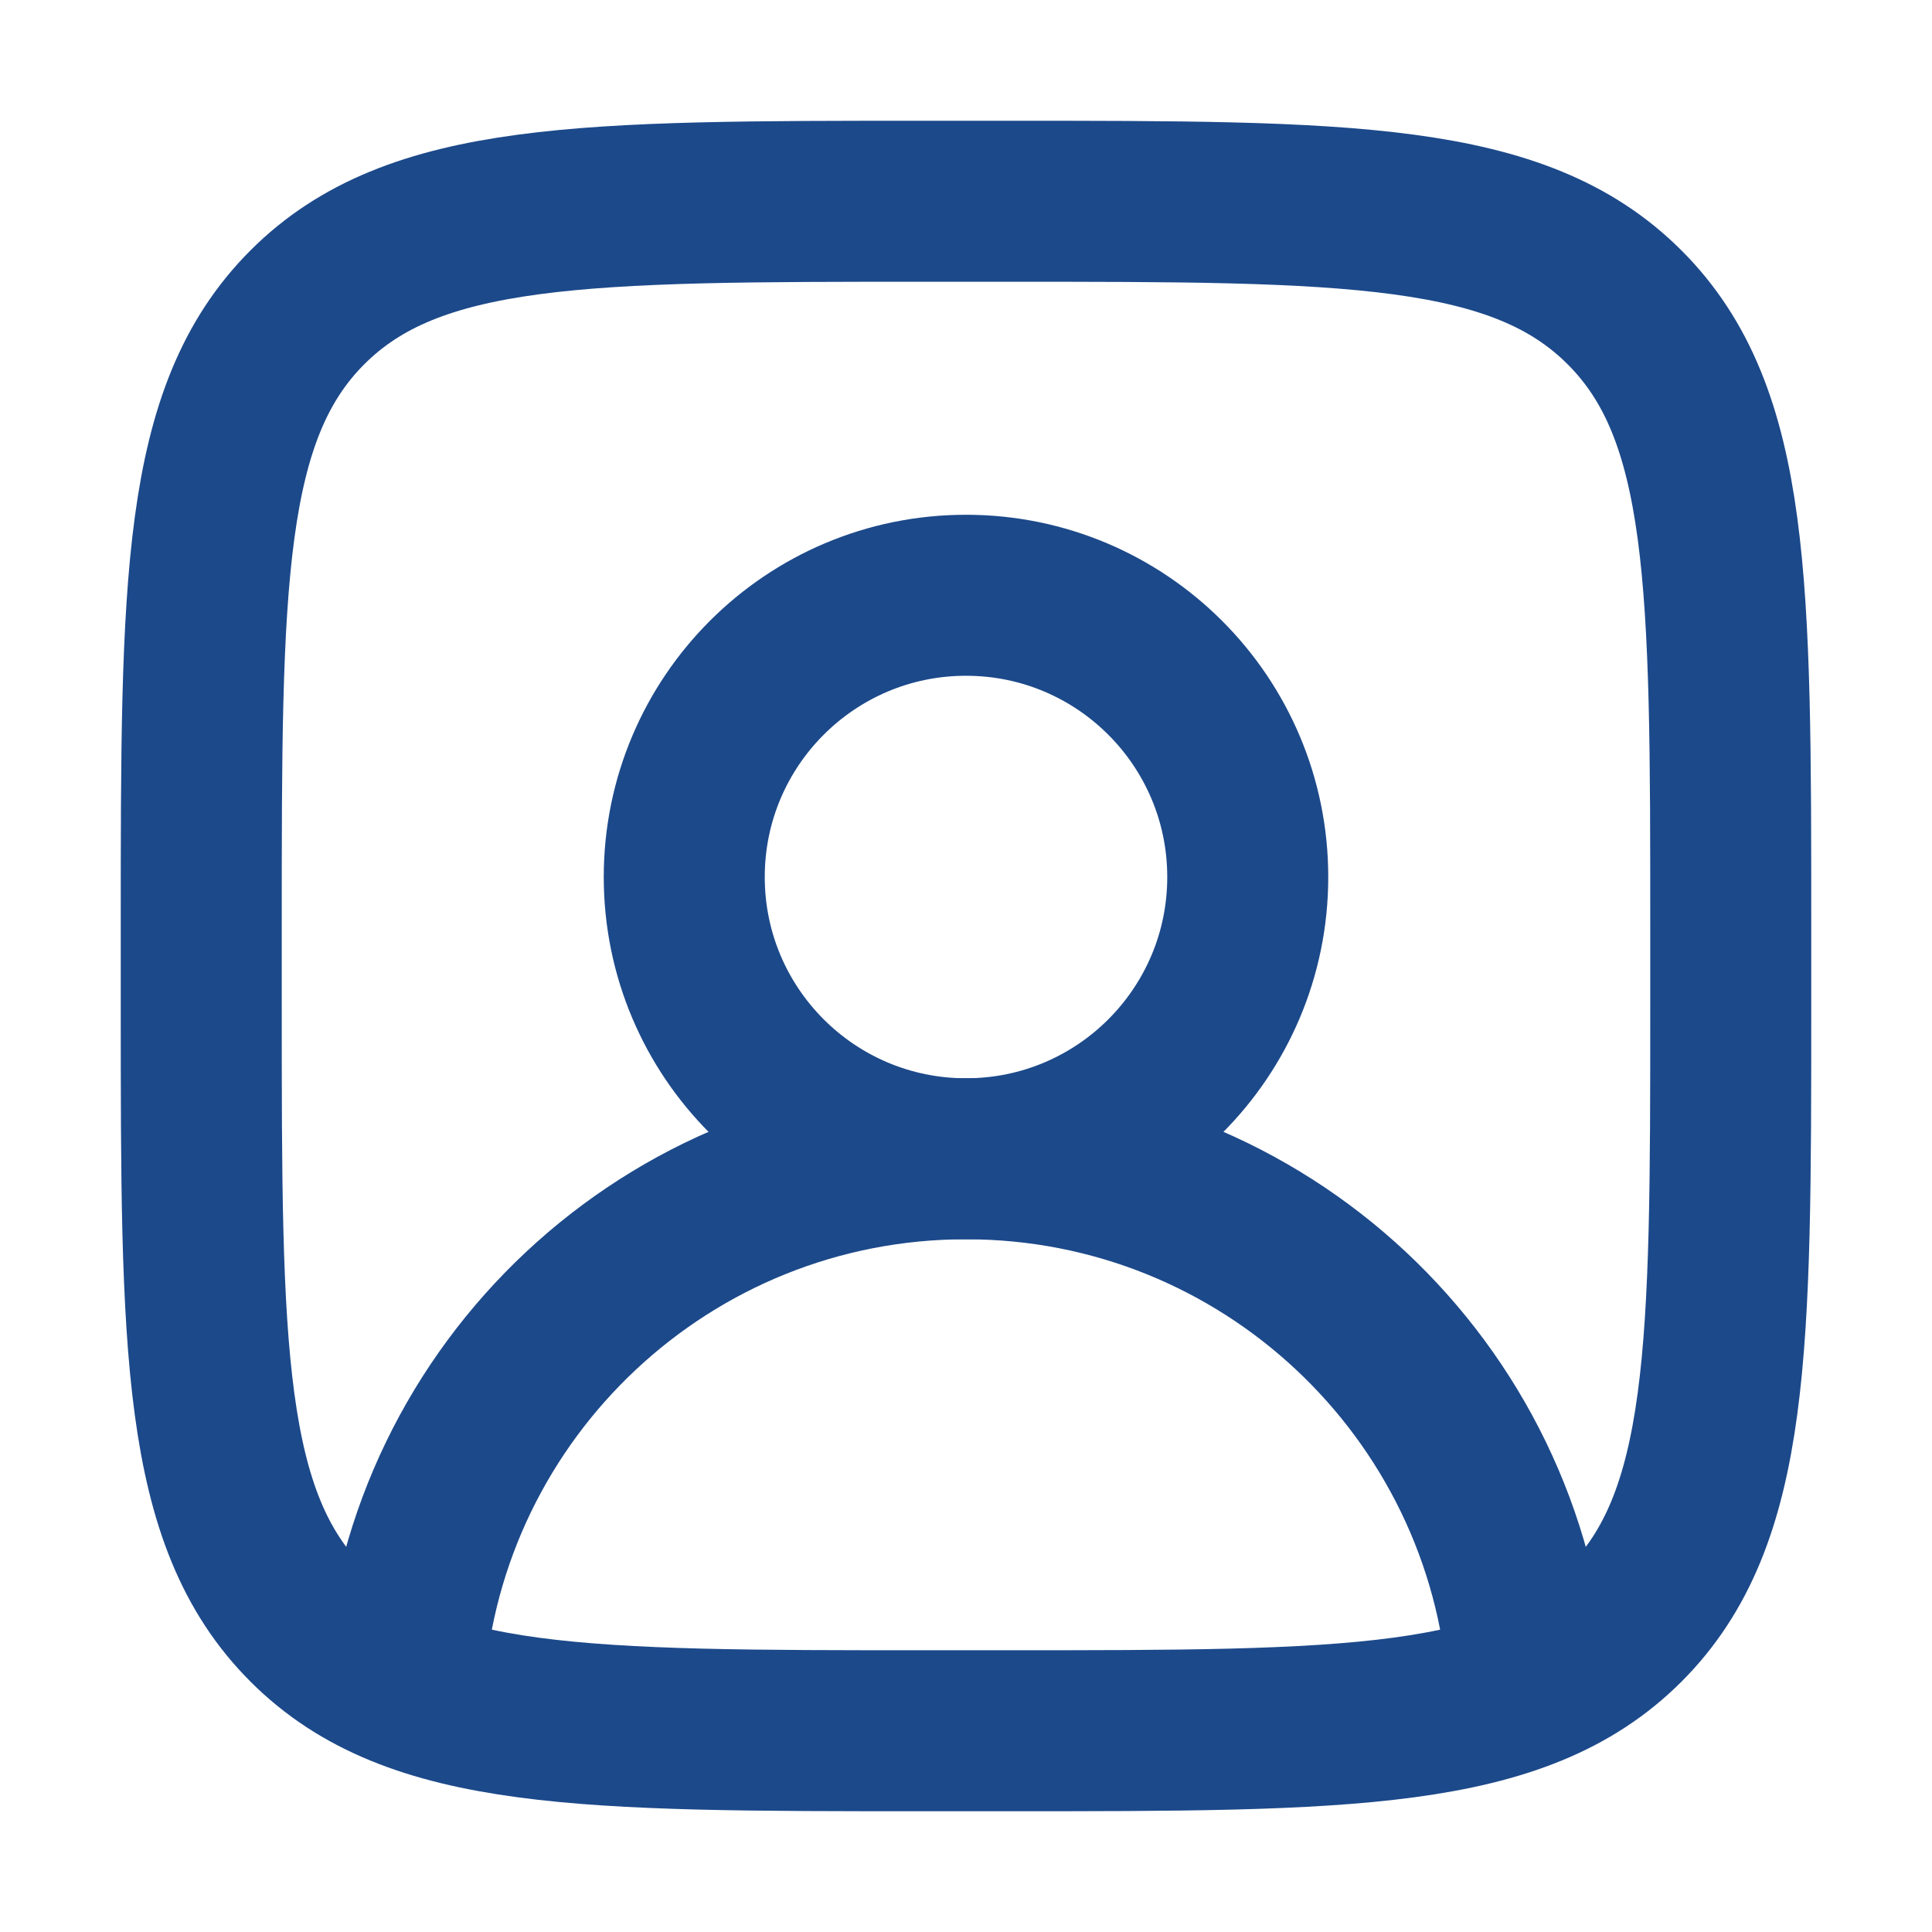
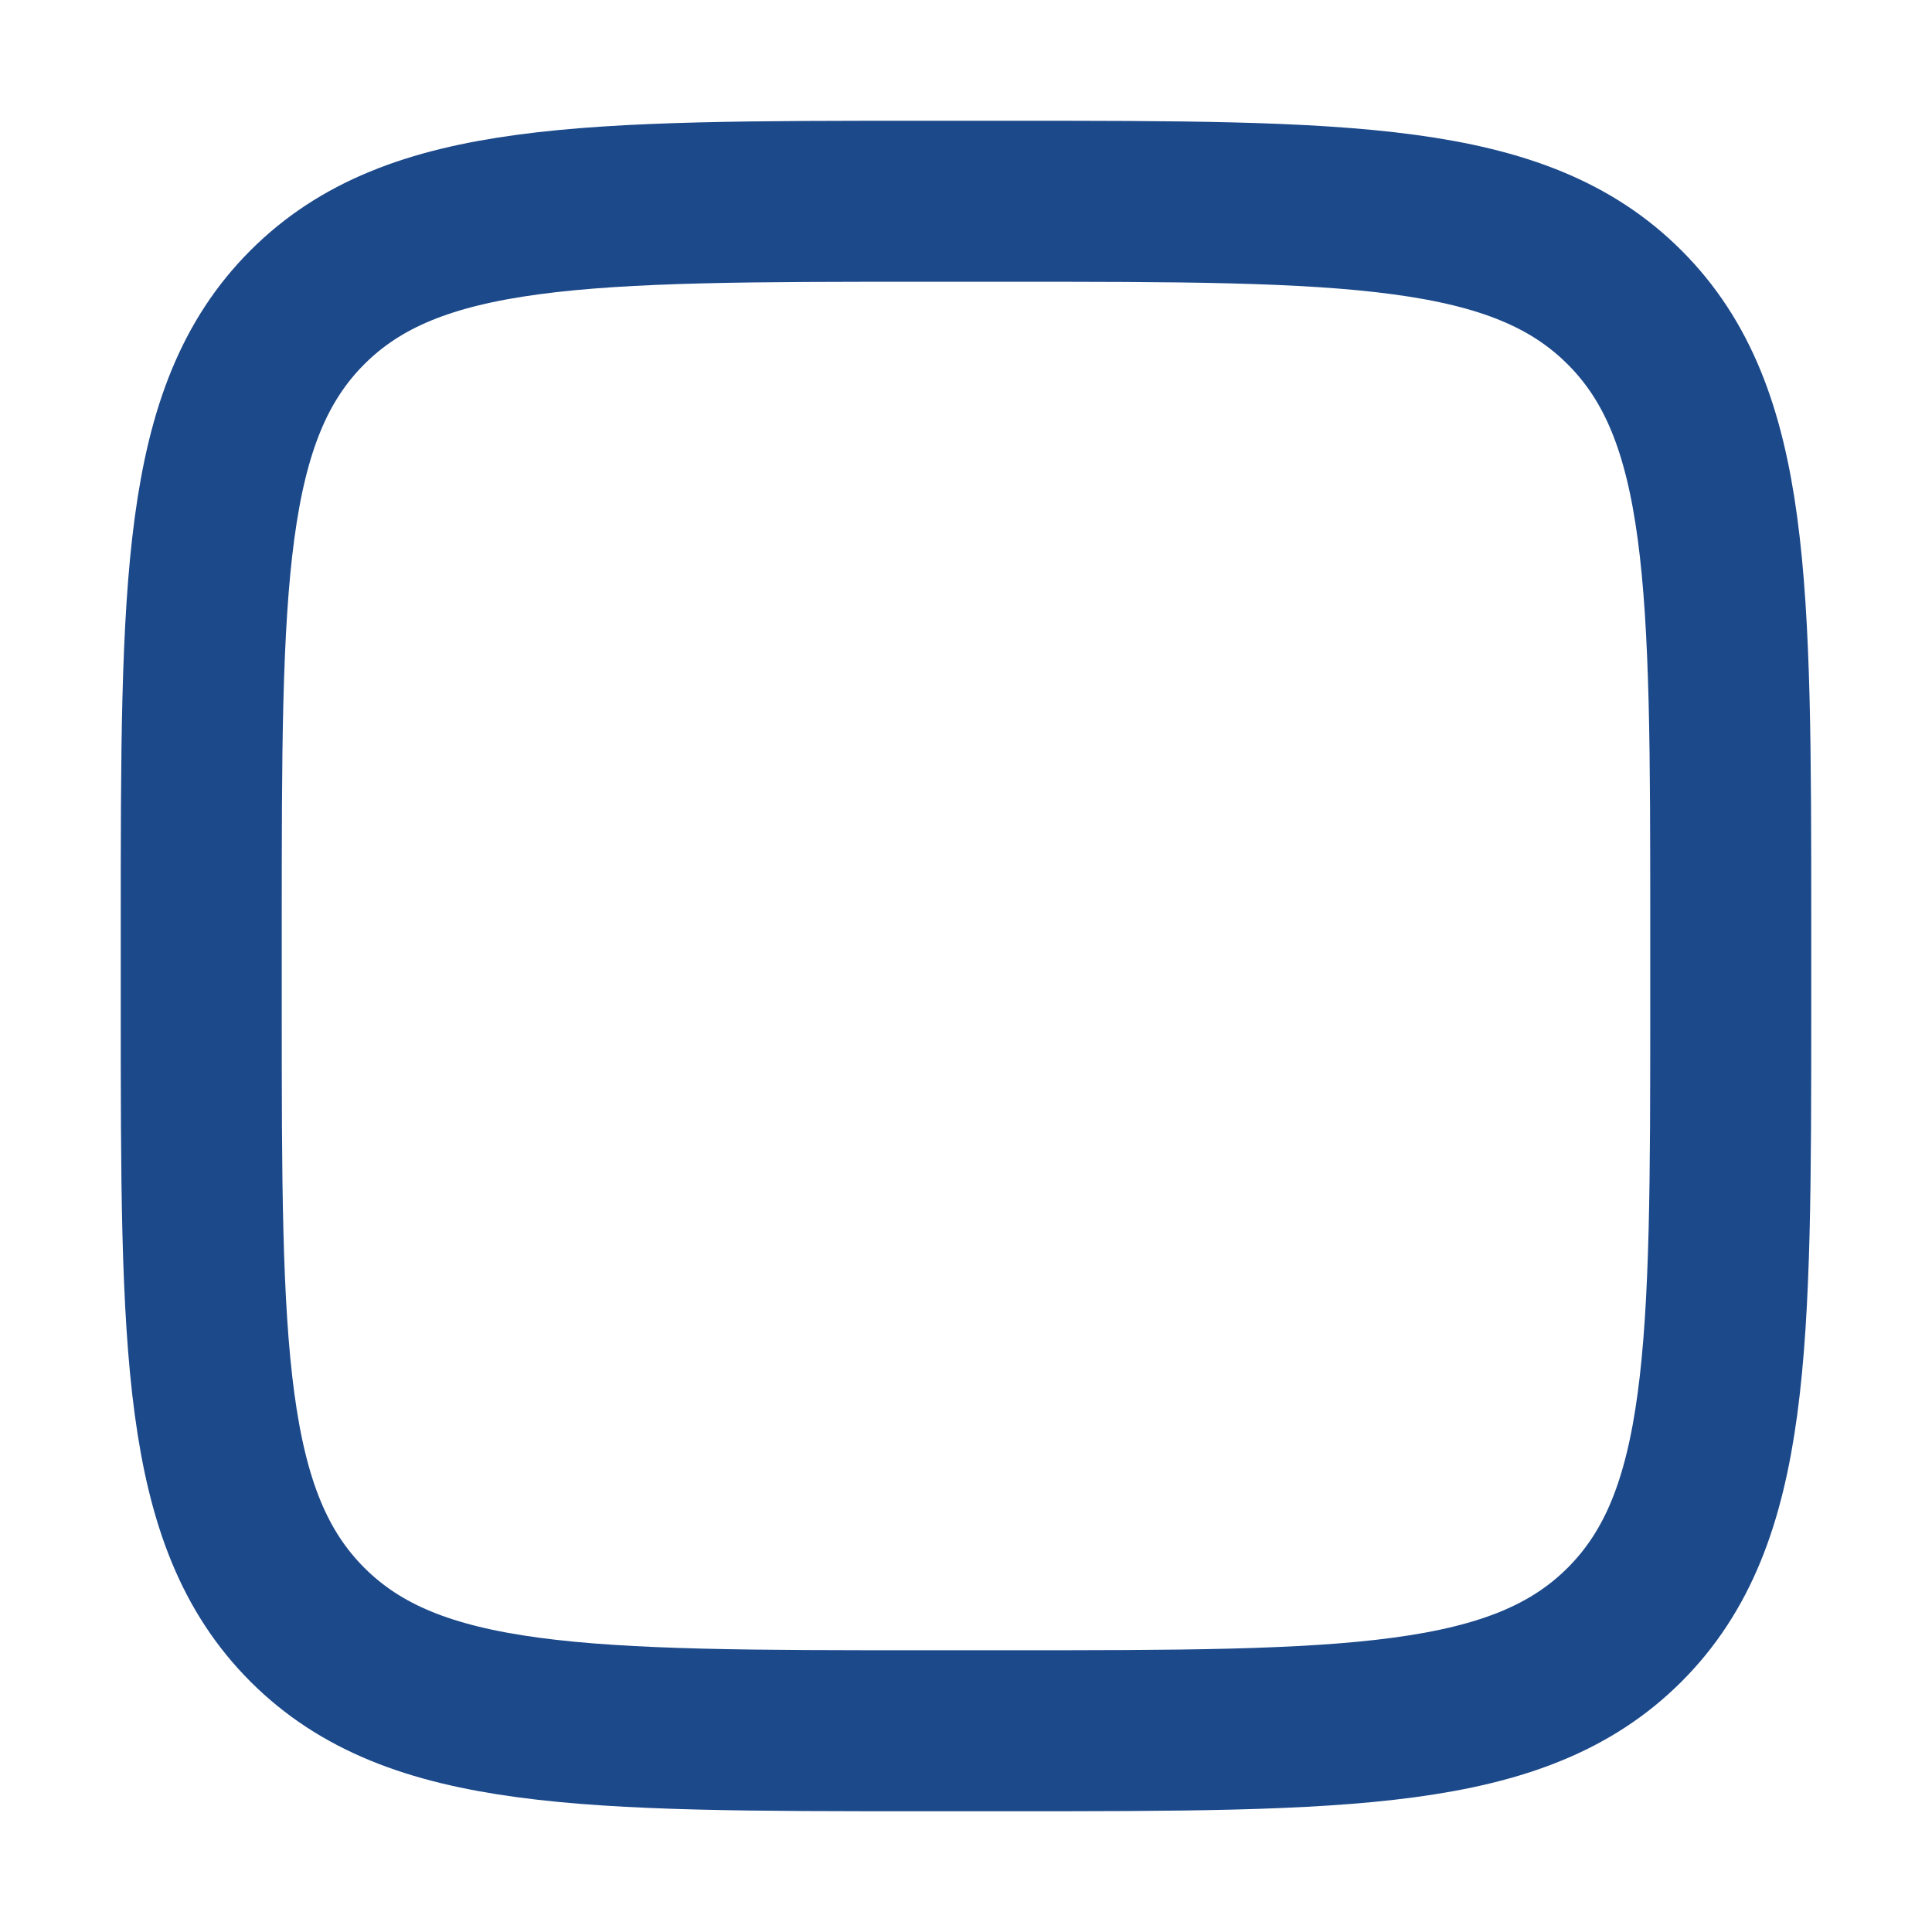
<svg xmlns="http://www.w3.org/2000/svg" fill="none" height="100%" overflow="visible" preserveAspectRatio="none" style="display: block;" viewBox="0 0 18 18" width="100%">
  <g id="Icon">
    <path d="M8.625 1.875L9.375 1.875C12.557 1.875 14.148 1.875 15.136 2.864C16.125 3.852 16.125 5.443 16.125 8.625V9.375C16.125 12.557 16.125 14.148 15.136 15.137C14.148 16.125 12.557 16.125 9.375 16.125H8.625C5.443 16.125 3.852 16.125 2.864 15.137C1.875 14.148 1.875 12.557 1.875 9.375V8.625C1.875 5.443 1.875 3.852 2.864 2.863C3.852 1.875 5.443 1.875 8.625 1.875Z" id="Vector" stroke="#1C498A" stroke-linecap="round" stroke-linejoin="round" stroke-width="1.5" />
-     <path d="M9 5.546C10.45 5.546 11.625 6.722 11.625 8.171C11.625 9.621 10.45 10.796 9 10.796C7.55 10.796 6.375 9.621 6.375 8.171C6.375 6.722 7.55 5.546 9 5.546Z" id="Vector_2" stroke="#1C498A" stroke-linecap="round" stroke-linejoin="round" stroke-width="1.5" />
-     <path d="M14.237 15.671C14.044 12.947 11.773 10.796 9 10.796C6.226 10.796 3.955 12.947 3.763 15.671" id="Vector_3" stroke="#1C498A" stroke-linecap="round" stroke-linejoin="round" stroke-width="1.5" />
  </g>
</svg>